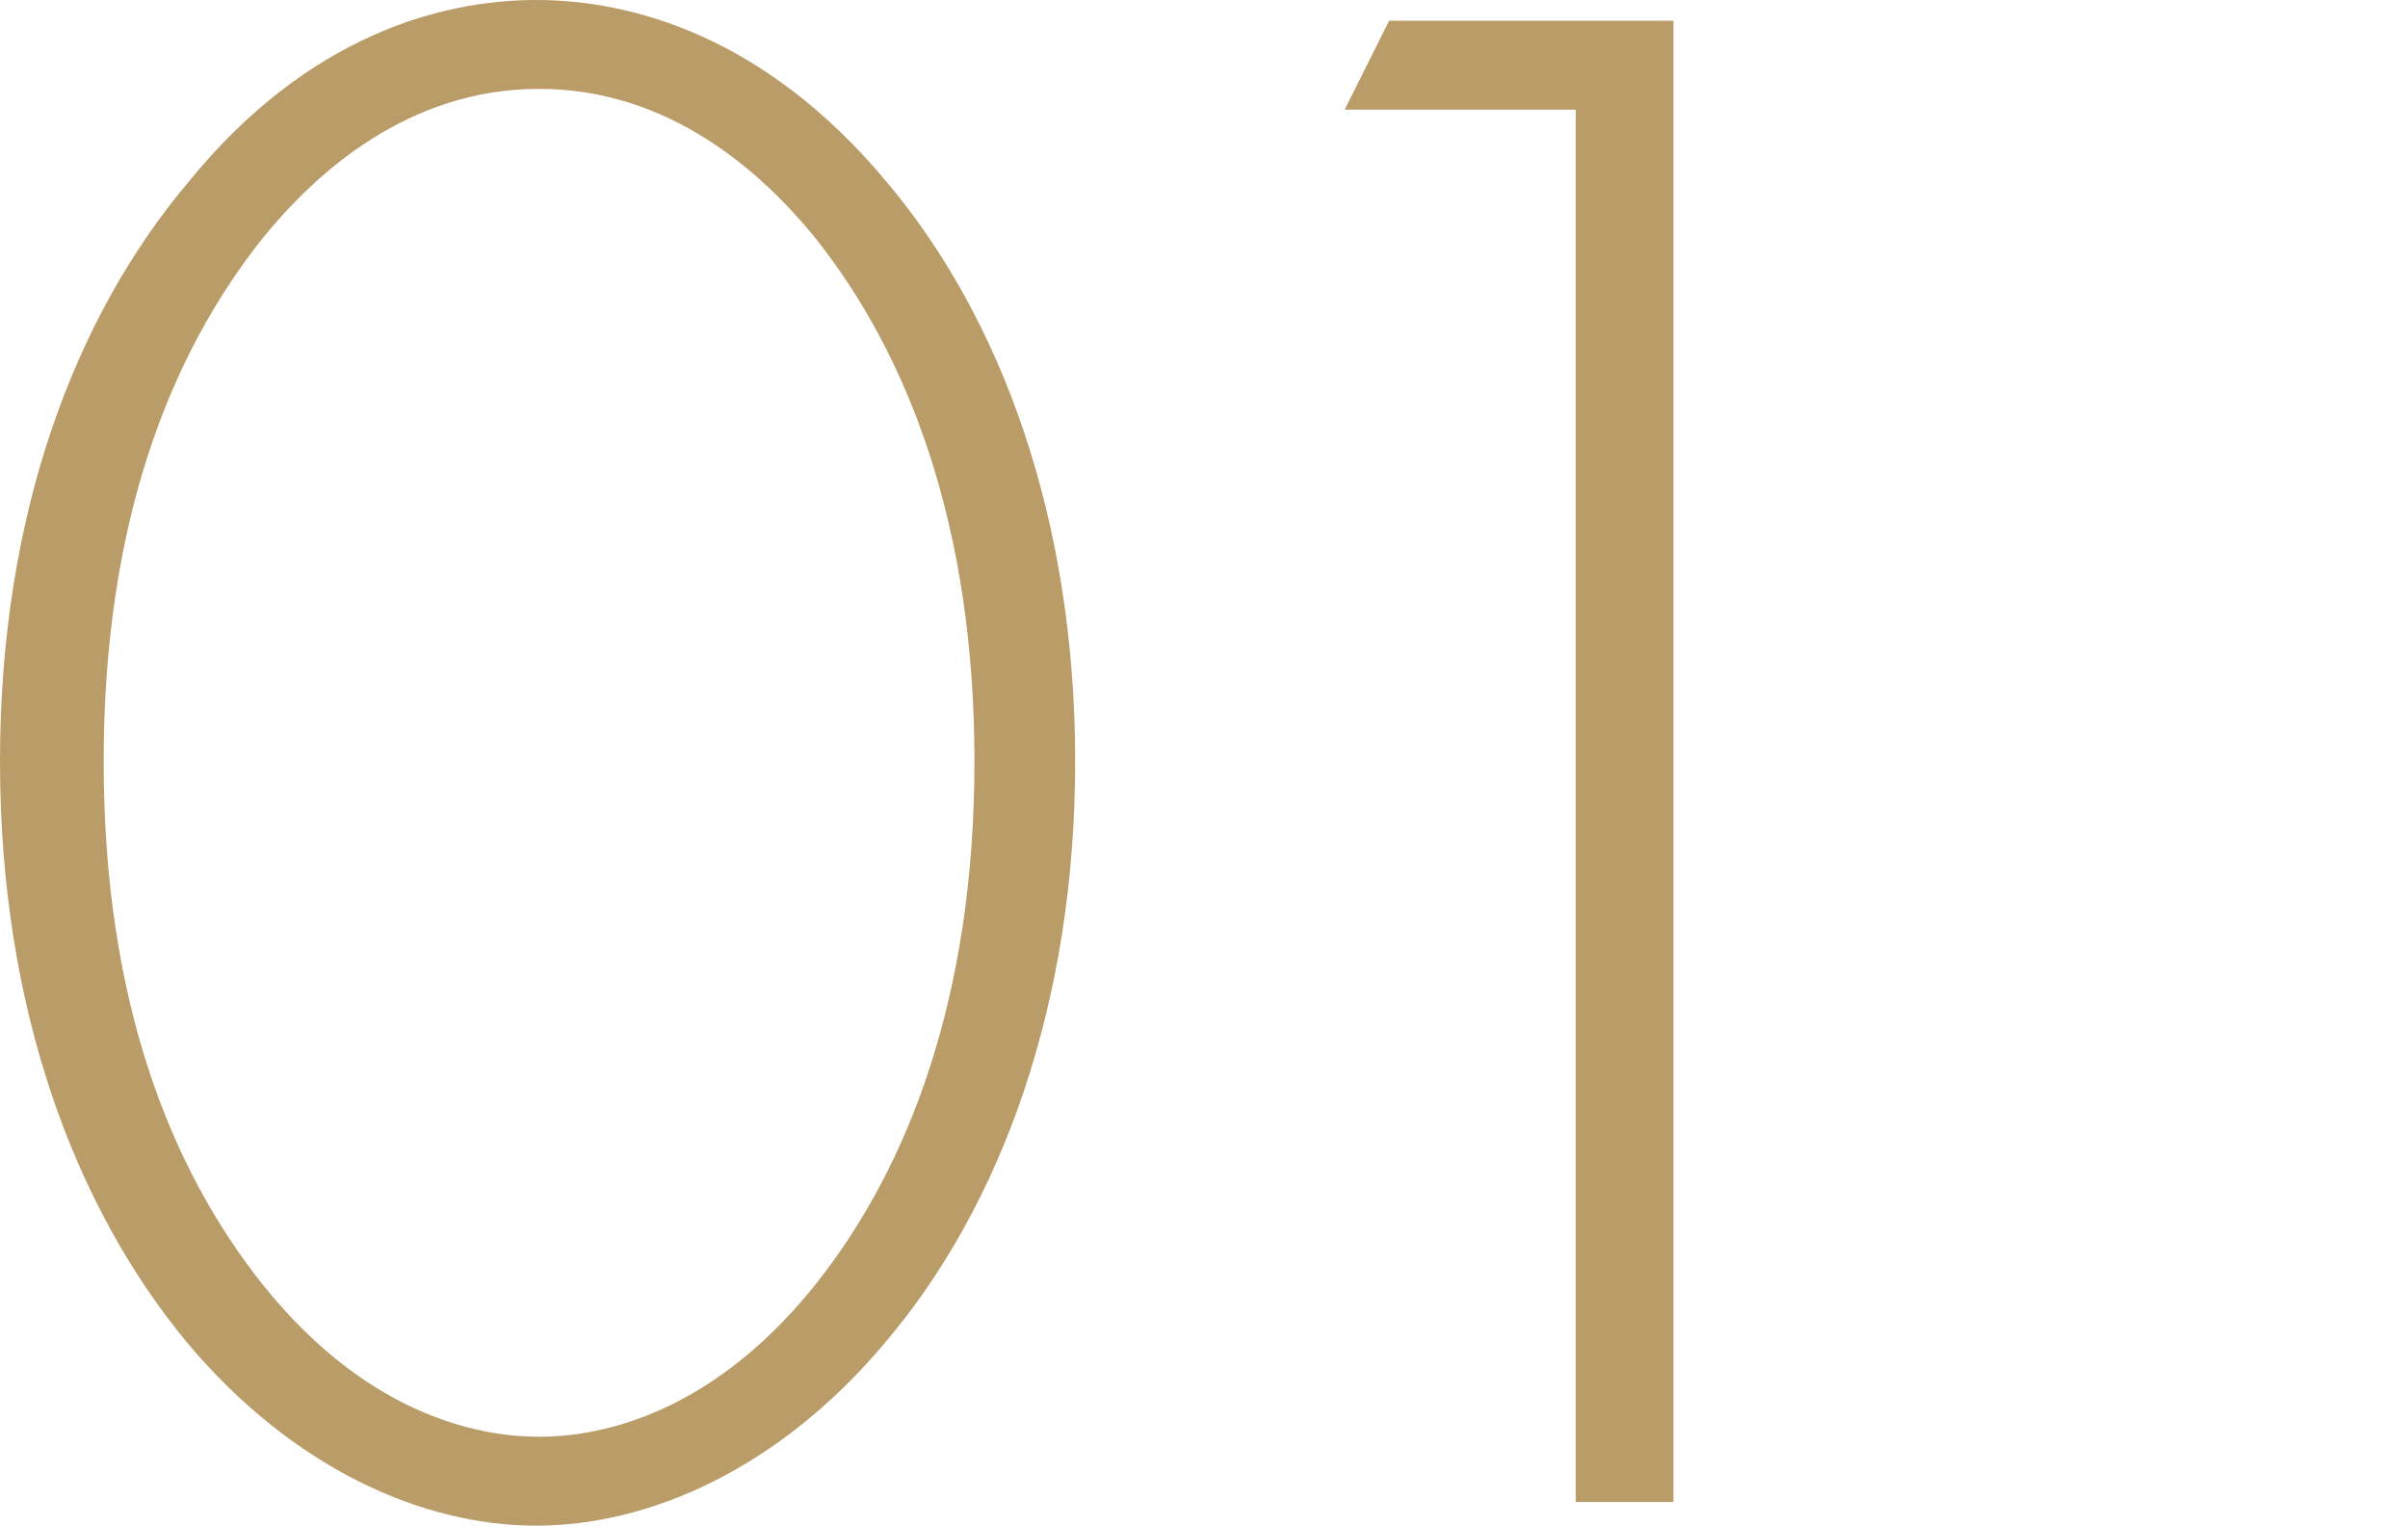
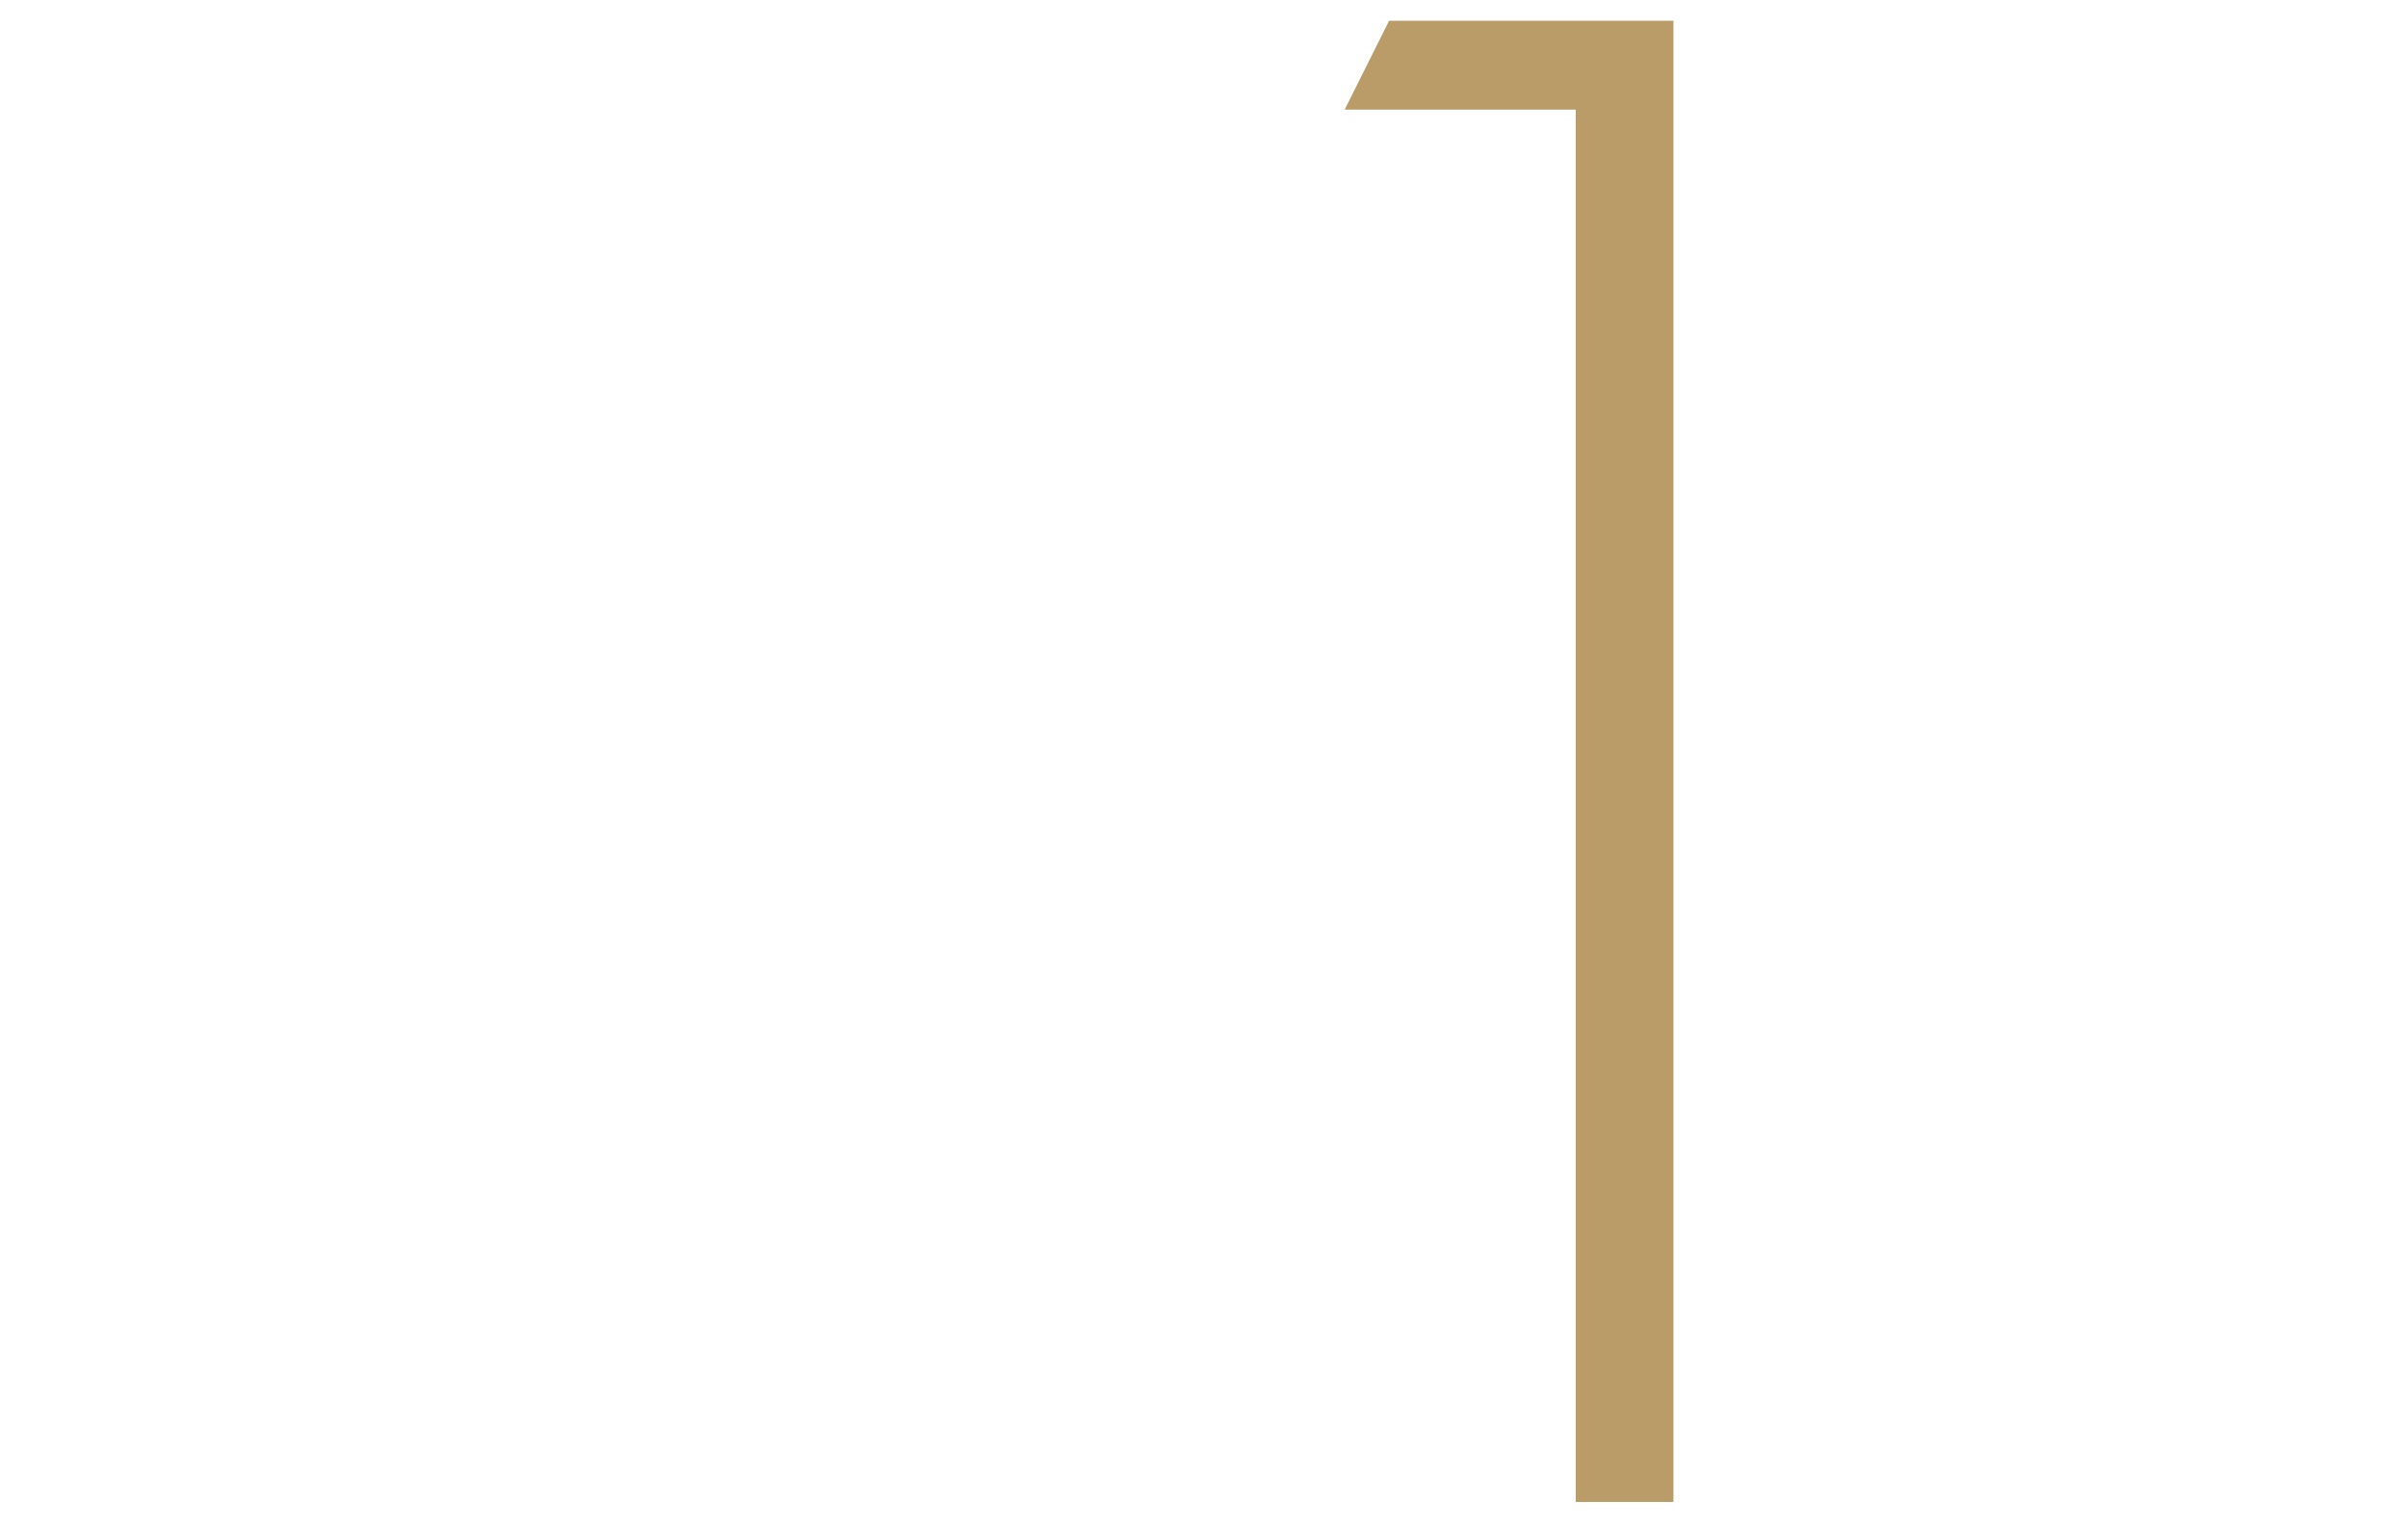
<svg xmlns="http://www.w3.org/2000/svg" id="_レイヤー_2" version="1.1" viewBox="0 0 81.3 51.5">
  <defs>
    <style>
      .st0 {
        fill: #b99c67;
      }
    </style>
  </defs>
  <g id="design">
-     <path class="st0" d="M29.9,6.1c3.9,4.6,6.4,11.4,6.4,19.6s-2.5,15-6.4,19.6c-3.6,4.3-8,6.2-11.8,6.2s-8.2-1.9-11.8-6.2C2.5,40.7,0,34,0,25.7S2.5,10.7,6.4,6.1C10.4,1.2,14.9,0,18.1,0s7.7,1.2,11.8,6.1h0ZM27.5,43.4c3.2-4,5.4-9.8,5.4-17.7s-2.2-13.7-5.4-17.7c-1.8-2.2-4.9-5-9.3-5s-7.5,2.8-9.3,5c-3.2,4-5.4,9.7-5.4,17.7s2.2,13.7,5.4,17.7c3.7,4.6,7.6,5.1,9.3,5.1s5.6-.5,9.3-5.1Z" />
    <path class="st0" d="M53.2,3.7h-7.8l1.5-3h9.6v50h-3.3s0-47,0-47Z" />
  </g>
</svg>